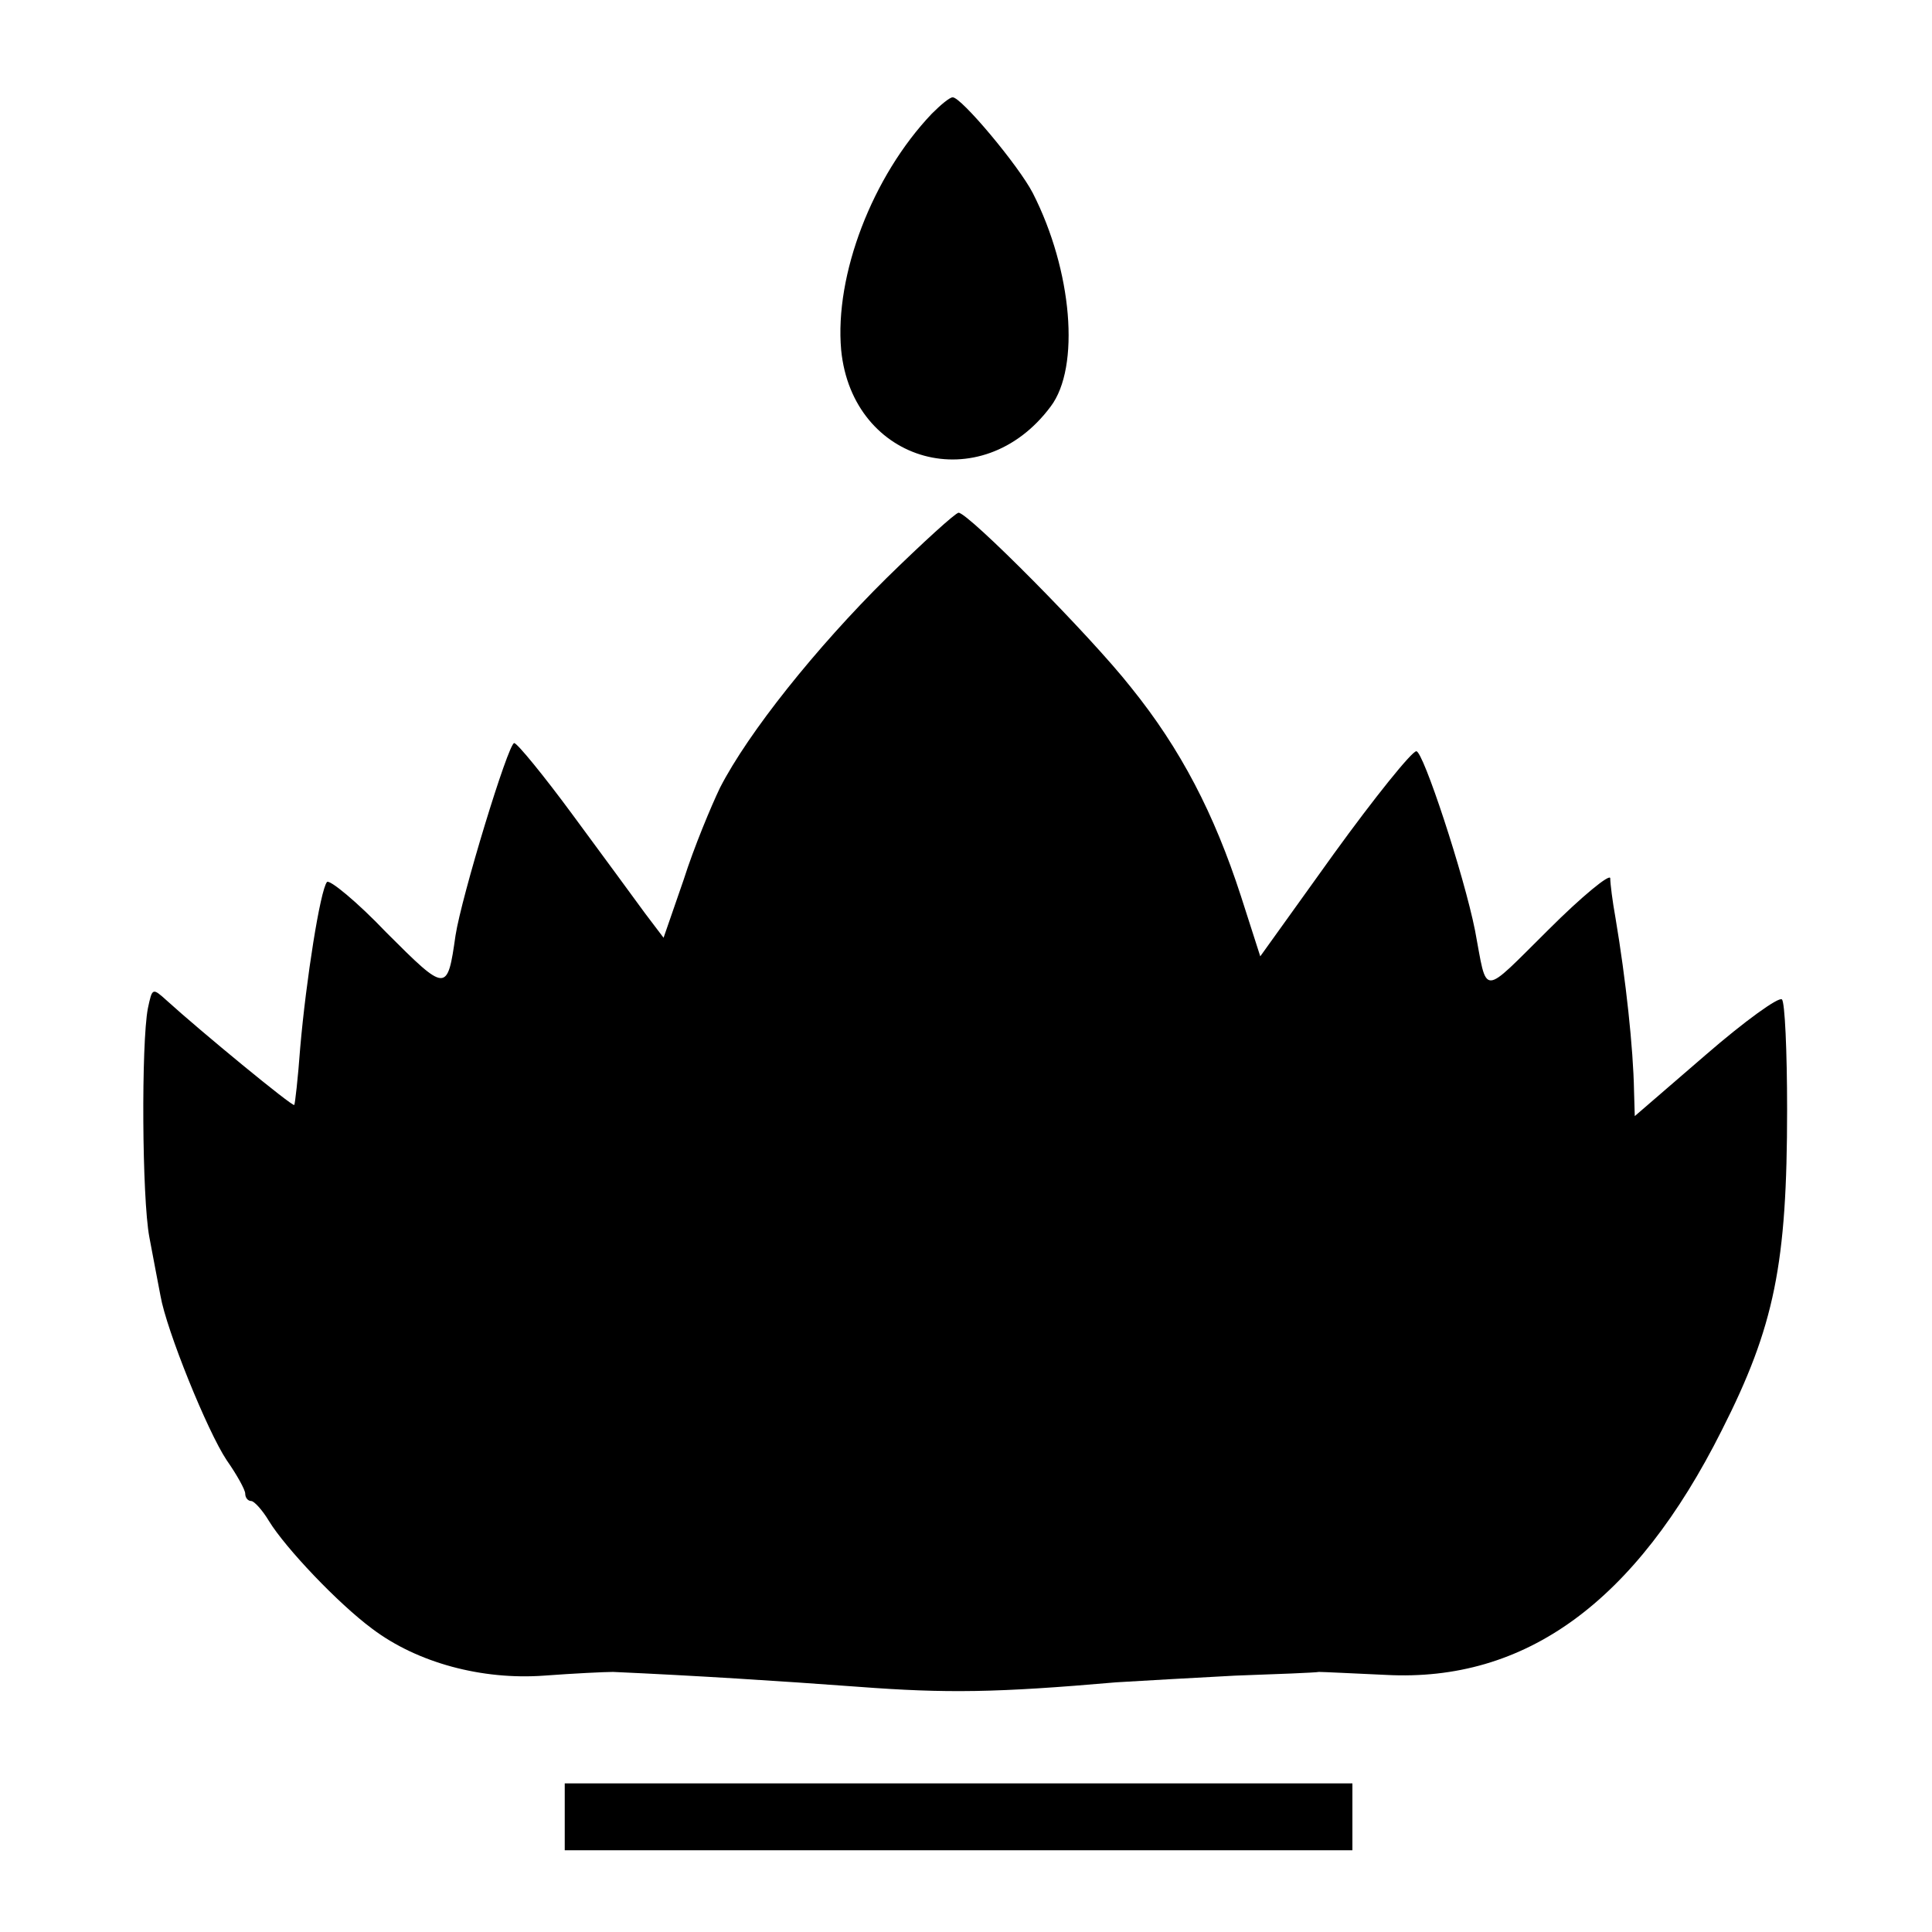
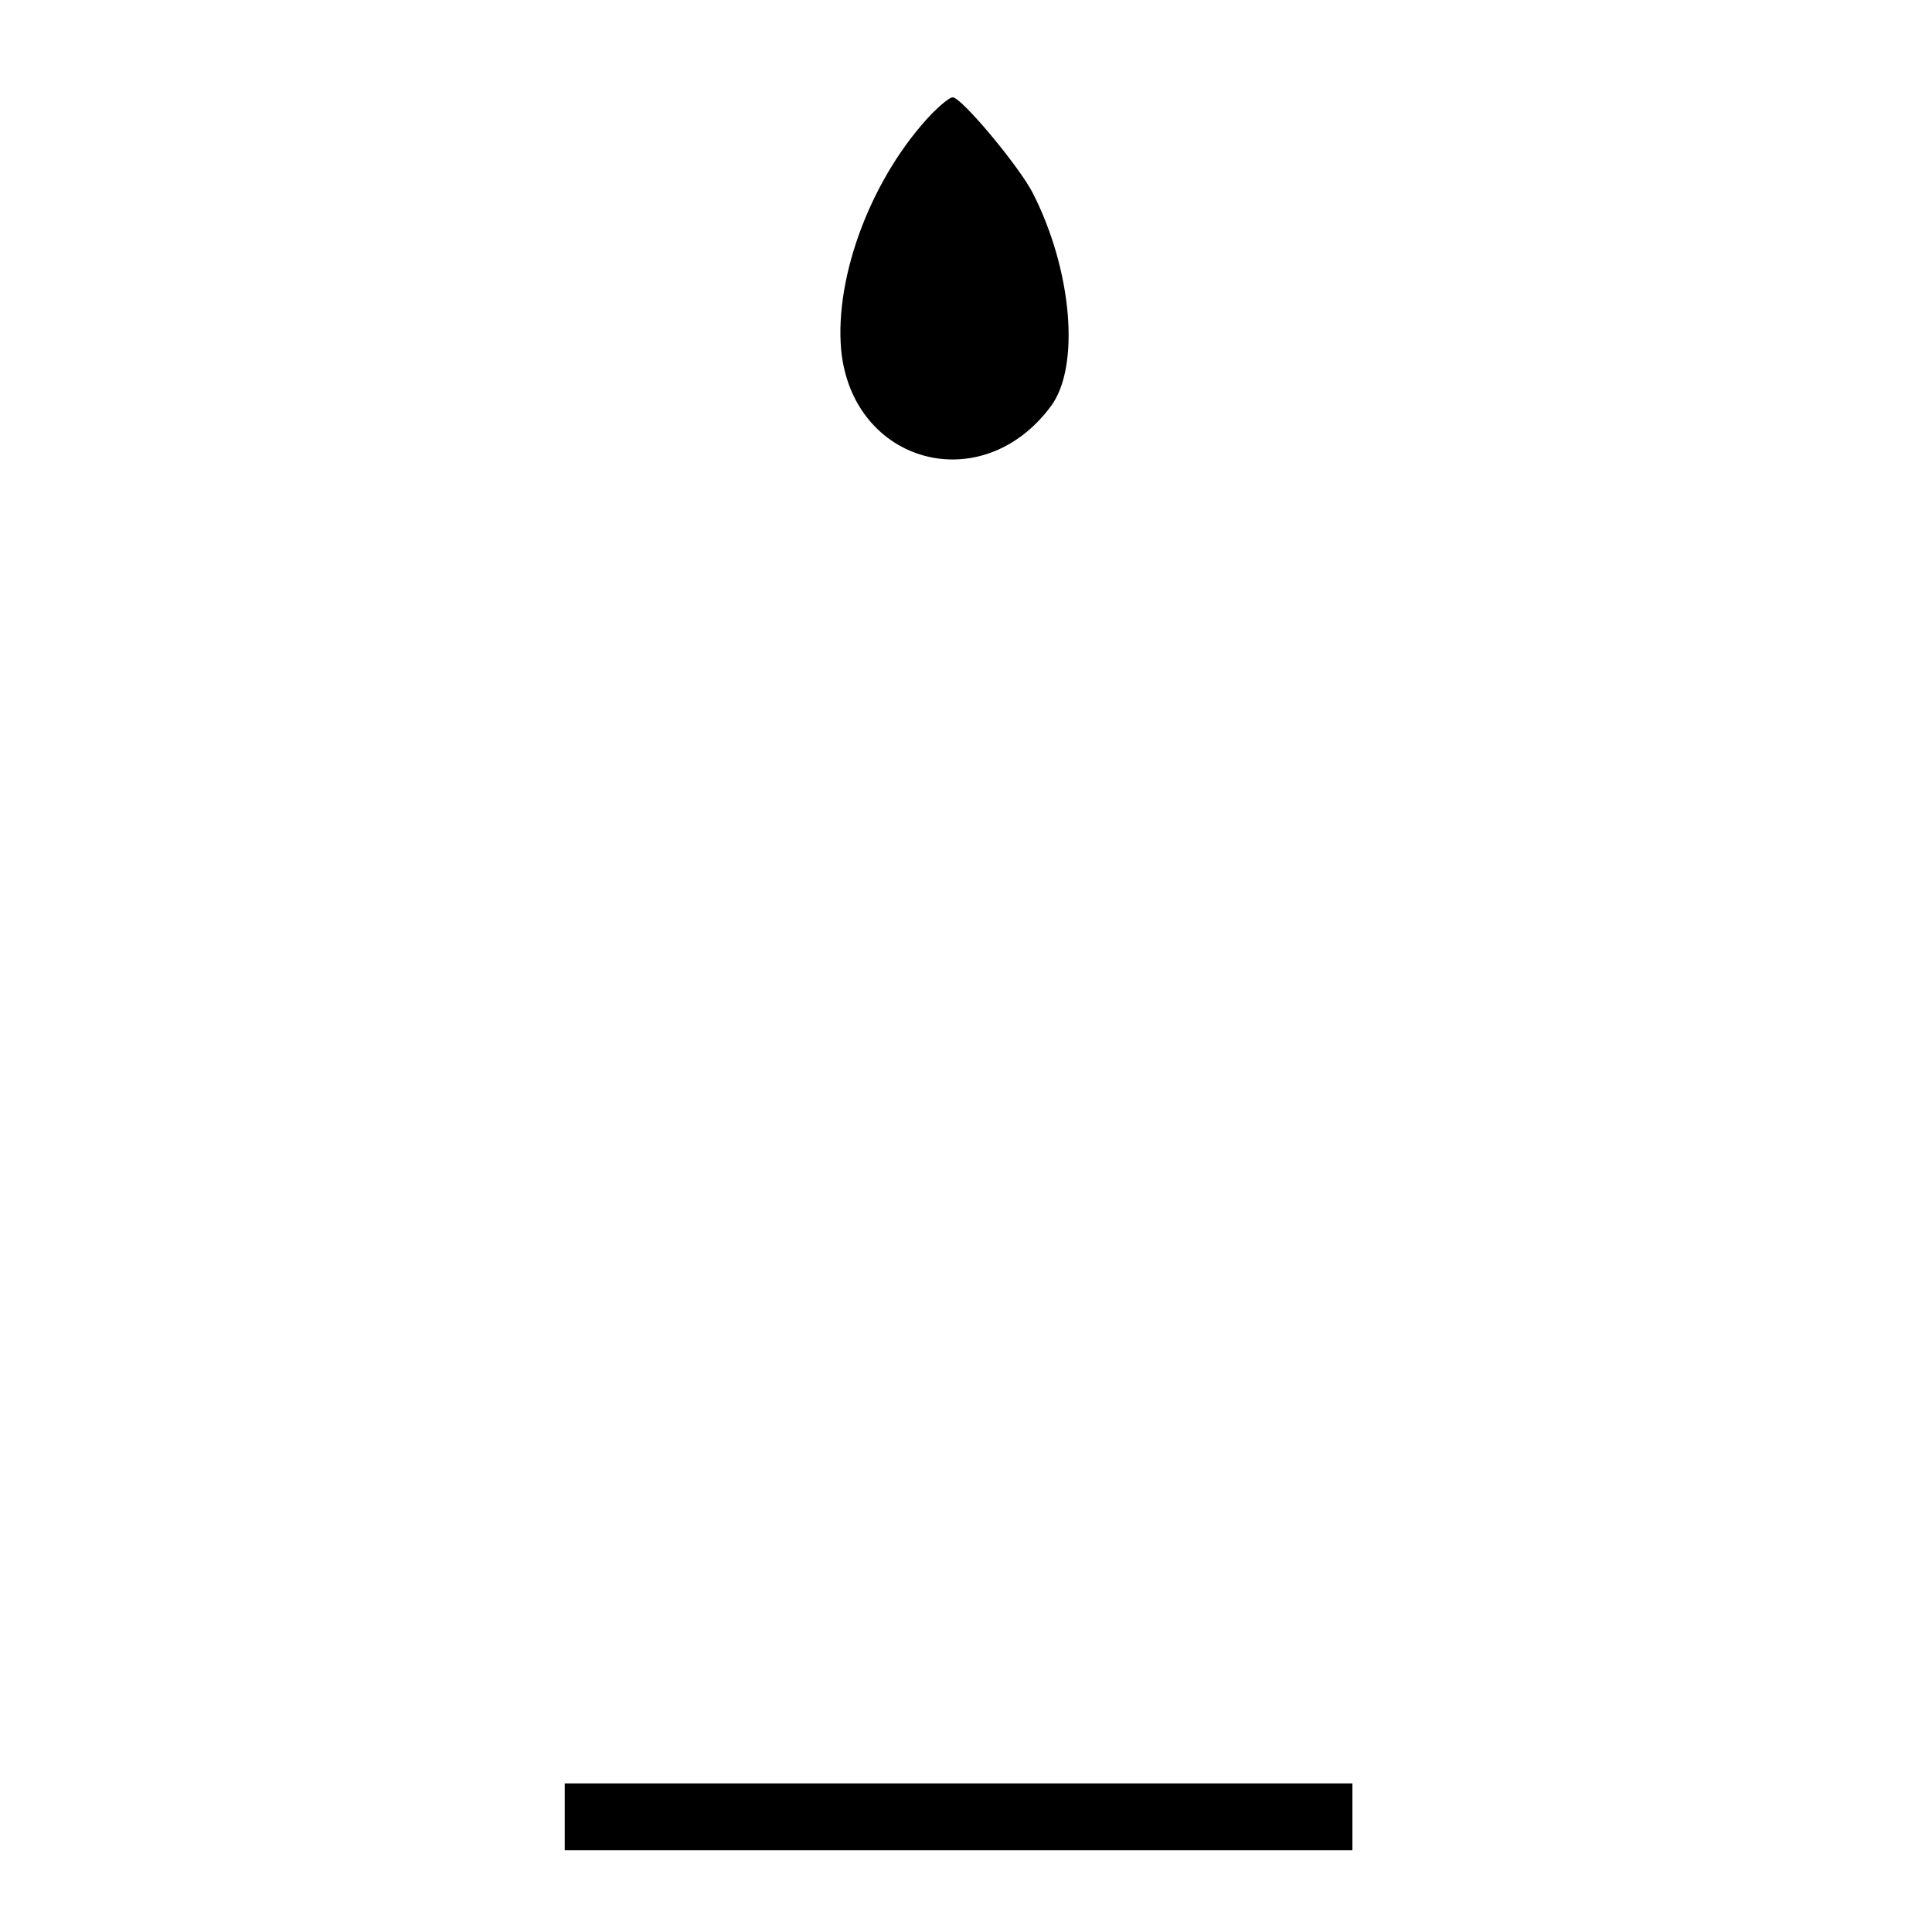
<svg xmlns="http://www.w3.org/2000/svg" version="1.0" width="260pt" height="260pt" viewBox="0 0 260 260" preserveAspectRatio="xMidYMid meet">
  <g transform="translate(0,260) scale(0.1,-0.1)" fill="#000000" stroke="none">
    <path d="M1254 2447 c-80 -84 -131 -217 -122 -318 15 -153 189 -201 282 -76 40 53 29 183 -24 287 -19 37 -97 130 -108 129 -4 0 -16 -10 -28 -22z" />
-     <path d="M1193 1822 c-95 -94 -186 -208 -224 -282 -12 -25 -35 -80 -49 -124 l-27 -78 -25 33 c-14 19 -57 78 -97 132 -39 53 -75 97 -79 97 -8 0 -71 -207 -79 -259 -11 -77 -12 -77 -93 4 -40 42 -77 72 -80 68 -9 -11 -28 -131 -36 -223 -3 -41 -7 -76 -8 -77 -2 -3 -127 100 -171 140 -20 18 -20 18 -26 -10 -9 -47 -8 -255 2 -308 5 -27 12 -63 15 -79 8 -46 63 -182 89 -221 14 -20 25 -40 25 -45 0 -6 4 -10 8 -10 4 0 15 -12 24 -27 22 -36 93 -111 139 -145 61 -46 148 -69 231 -63 40 3 82 5 93 5 111 -5 222 -12 330 -20 119 -9 186 -8 347 6 32 2 104 6 160 9 57 2 108 4 113 5 6 0 46 -2 90 -4 188 -10 336 98 452 329 71 140 88 224 88 432 0 78 -3 145 -7 148 -4 4 -50 -29 -103 -75 l-95 -82 -1 34 c-1 57 -11 150 -25 233 -4 22 -7 46 -7 53 0 7 -38 -24 -83 -69 -92 -91 -82 -91 -99 -1 -15 75 -70 242 -79 241 -6 0 -56 -62 -111 -138 l-99 -138 -26 81 c-36 111 -81 198 -148 281 -55 70 -219 235 -232 235 -4 0 -48 -40 -97 -88z" />
    <path d="M760 155 l0 -45 530 0 530 0 0 45 0 45 -530 0 -530 0 0 -45z" />
  </g>
</svg>